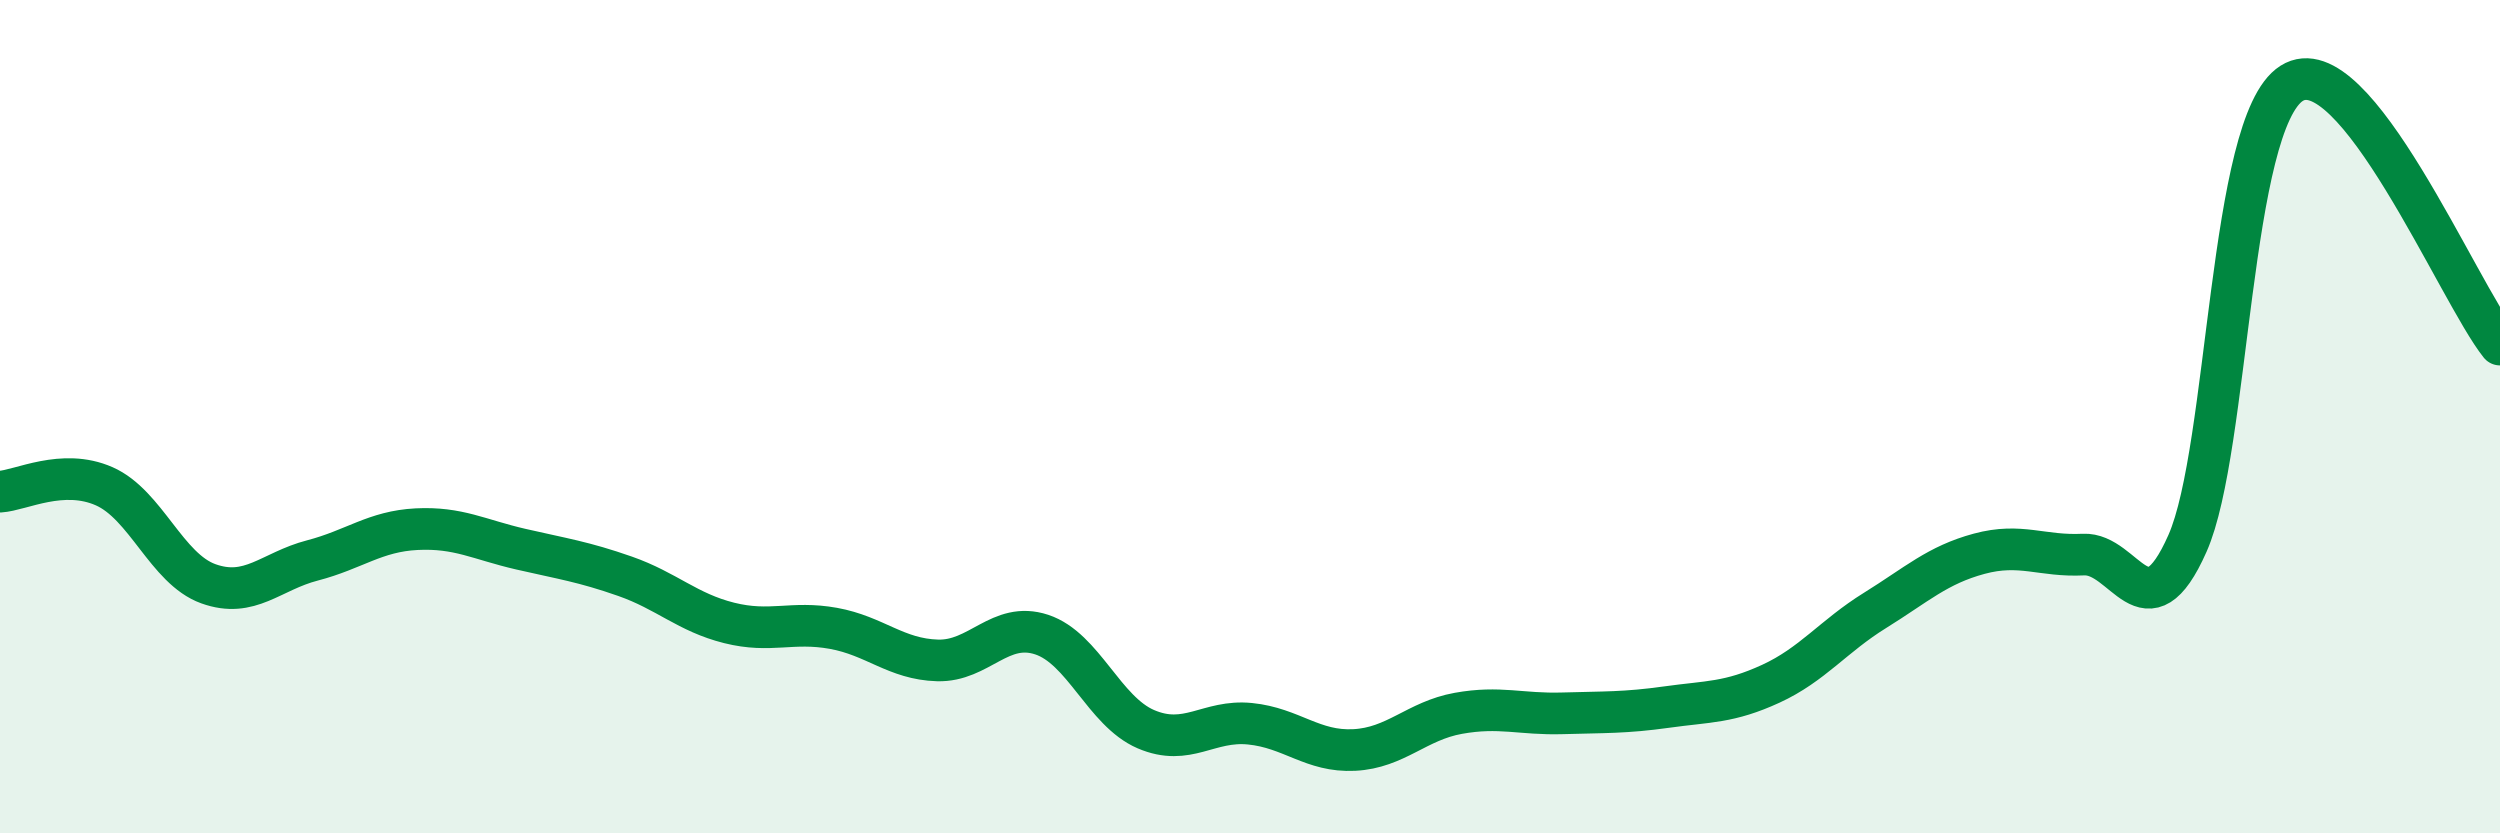
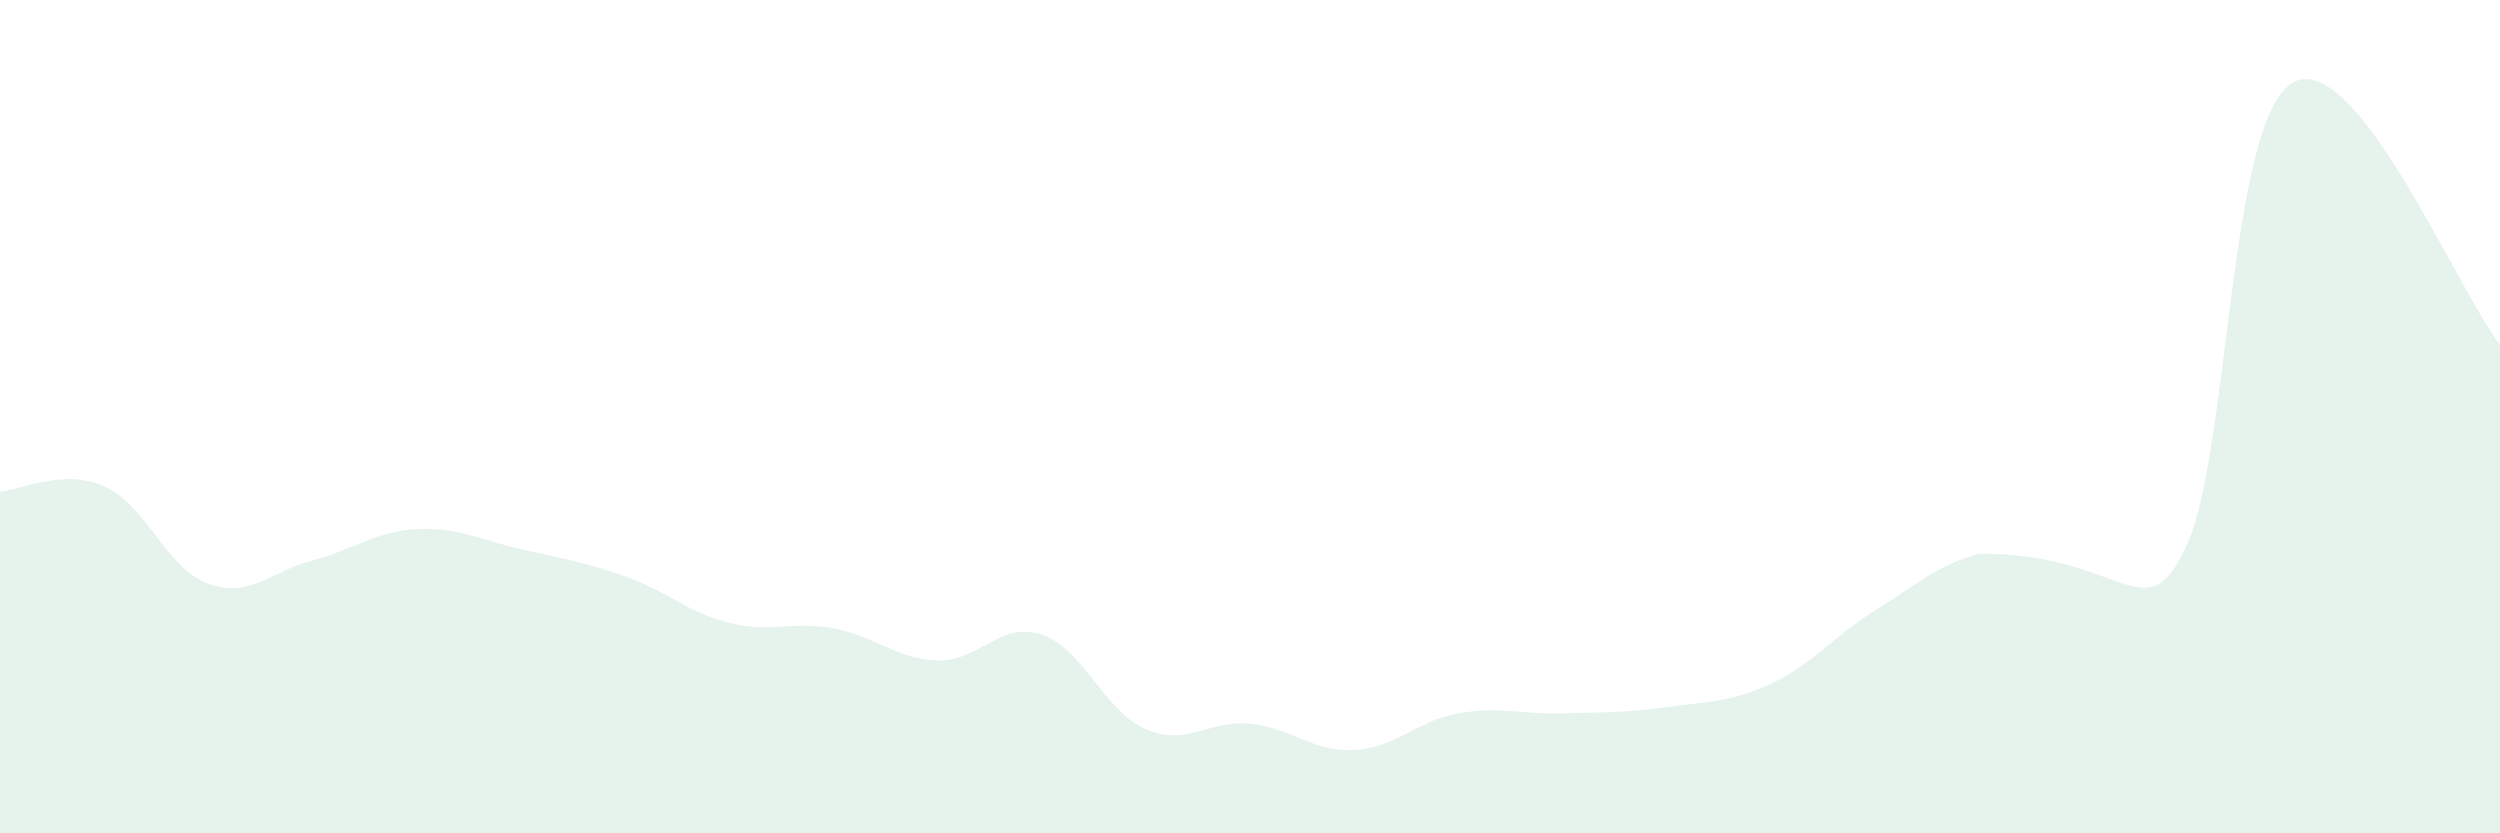
<svg xmlns="http://www.w3.org/2000/svg" width="60" height="20" viewBox="0 0 60 20">
-   <path d="M 0,11.8 C 0.5,11.77 1.5,11.23 2.5,11.67 C 3.5,12.11 4,13.65 5,14.01 C 6,14.37 6.5,13.71 7.5,13.45 C 8.5,13.19 9,12.75 10,12.7 C 11,12.65 11.5,12.95 12.5,13.18 C 13.5,13.41 14,13.48 15,13.83 C 16,14.18 16.5,14.7 17.5,14.95 C 18.5,15.2 19,14.9 20,15.08 C 21,15.26 21.5,15.82 22.5,15.85 C 23.5,15.88 24,14.9 25,15.23 C 26,15.56 26.5,17.07 27.5,17.5 C 28.5,17.93 29,17.27 30,17.37 C 31,17.47 31.5,18.05 32.5,18 C 33.5,17.95 34,17.3 35,17.12 C 36,16.94 36.5,17.15 37.5,17.12 C 38.5,17.09 39,17.11 40,16.97 C 41,16.83 41.5,16.87 42.5,16.41 C 43.5,15.95 44,15.27 45,14.65 C 46,14.03 46.5,13.56 47.5,13.29 C 48.5,13.02 49,13.36 50,13.31 C 51,13.26 51.5,15.3 52.5,13.04 C 53.5,10.78 53.5,2.95 55,2 C 56.5,1.05 59,7.02 60,8.27L60 20L0 20Z" fill="#008740" opacity="0.1" stroke-linecap="round" stroke-linejoin="round" />
-   <path d="M 0,11.8 C 0.5,11.77 1.5,11.23 2.5,11.67 C 3.5,12.11 4,13.65 5,14.01 C 6,14.37 6.5,13.71 7.5,13.45 C 8.5,13.19 9,12.75 10,12.7 C 11,12.65 11.5,12.95 12.5,13.18 C 13.5,13.41 14,13.48 15,13.83 C 16,14.18 16.5,14.7 17.5,14.95 C 18.5,15.2 19,14.9 20,15.08 C 21,15.26 21.5,15.82 22.5,15.85 C 23.5,15.88 24,14.9 25,15.23 C 26,15.56 26.5,17.07 27.5,17.5 C 28.5,17.93 29,17.27 30,17.37 C 31,17.47 31.5,18.05 32.5,18 C 33.5,17.95 34,17.3 35,17.12 C 36,16.94 36.5,17.15 37.5,17.12 C 38.5,17.09 39,17.11 40,16.97 C 41,16.83 41.5,16.87 42.5,16.41 C 43.5,15.95 44,15.27 45,14.65 C 46,14.03 46.5,13.56 47.5,13.29 C 48.5,13.02 49,13.36 50,13.31 C 51,13.26 51.5,15.3 52.5,13.04 C 53.5,10.78 53.5,2.95 55,2 C 56.5,1.05 59,7.02 60,8.27" stroke="#008740" stroke-width="1" fill="none" stroke-linecap="round" stroke-linejoin="round" />
+   <path d="M 0,11.8 C 0.5,11.77 1.5,11.23 2.5,11.67 C 3.5,12.11 4,13.65 5,14.01 C 6,14.37 6.5,13.71 7.5,13.45 C 8.5,13.19 9,12.75 10,12.7 C 11,12.65 11.5,12.95 12.5,13.18 C 13.5,13.41 14,13.48 15,13.83 C 16,14.18 16.5,14.7 17.5,14.95 C 18.5,15.2 19,14.9 20,15.08 C 21,15.26 21.5,15.82 22.5,15.85 C 23.5,15.88 24,14.9 25,15.23 C 26,15.56 26.5,17.07 27.5,17.5 C 28.5,17.93 29,17.27 30,17.37 C 31,17.47 31.5,18.05 32.5,18 C 33.5,17.95 34,17.3 35,17.12 C 36,16.94 36.5,17.15 37.5,17.12 C 38.5,17.09 39,17.11 40,16.97 C 41,16.83 41.5,16.87 42.5,16.41 C 43.5,15.95 44,15.27 45,14.65 C 46,14.03 46.5,13.56 47.5,13.29 C 51,13.26 51.5,15.3 52.5,13.04 C 53.5,10.78 53.5,2.95 55,2 C 56.5,1.05 59,7.02 60,8.27L60 20L0 20Z" fill="#008740" opacity="0.1" stroke-linecap="round" stroke-linejoin="round" />
</svg>